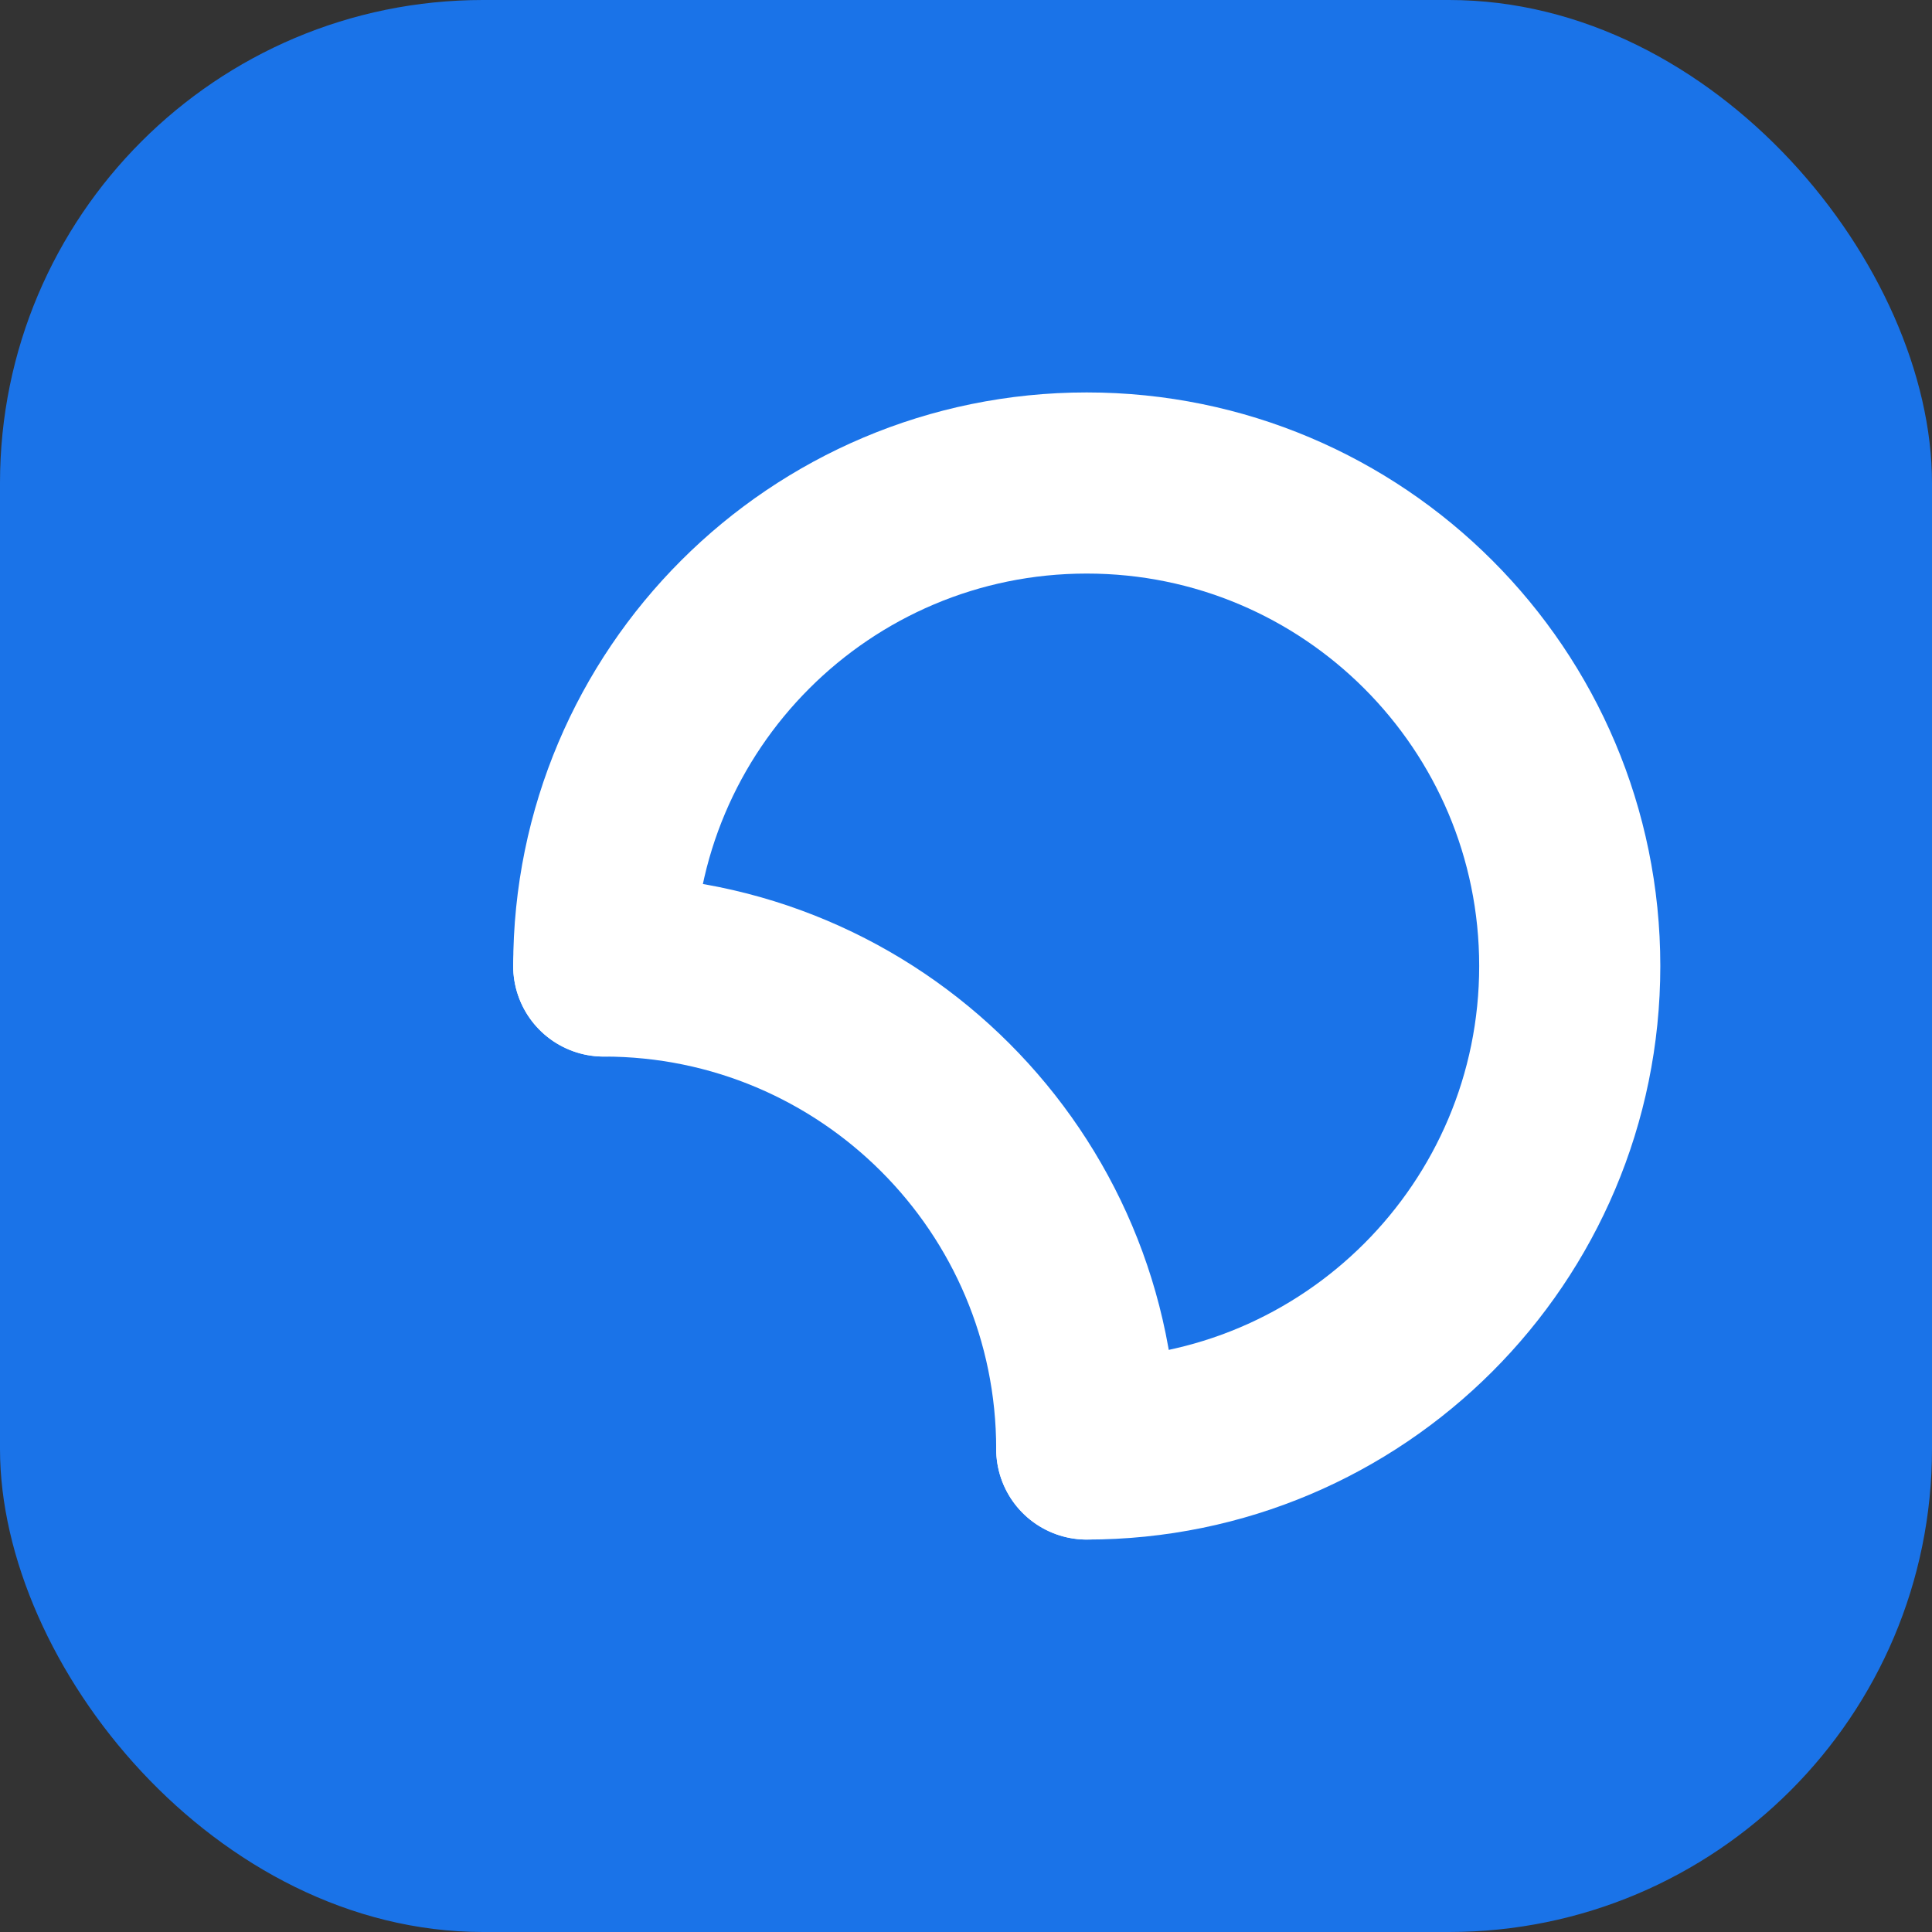
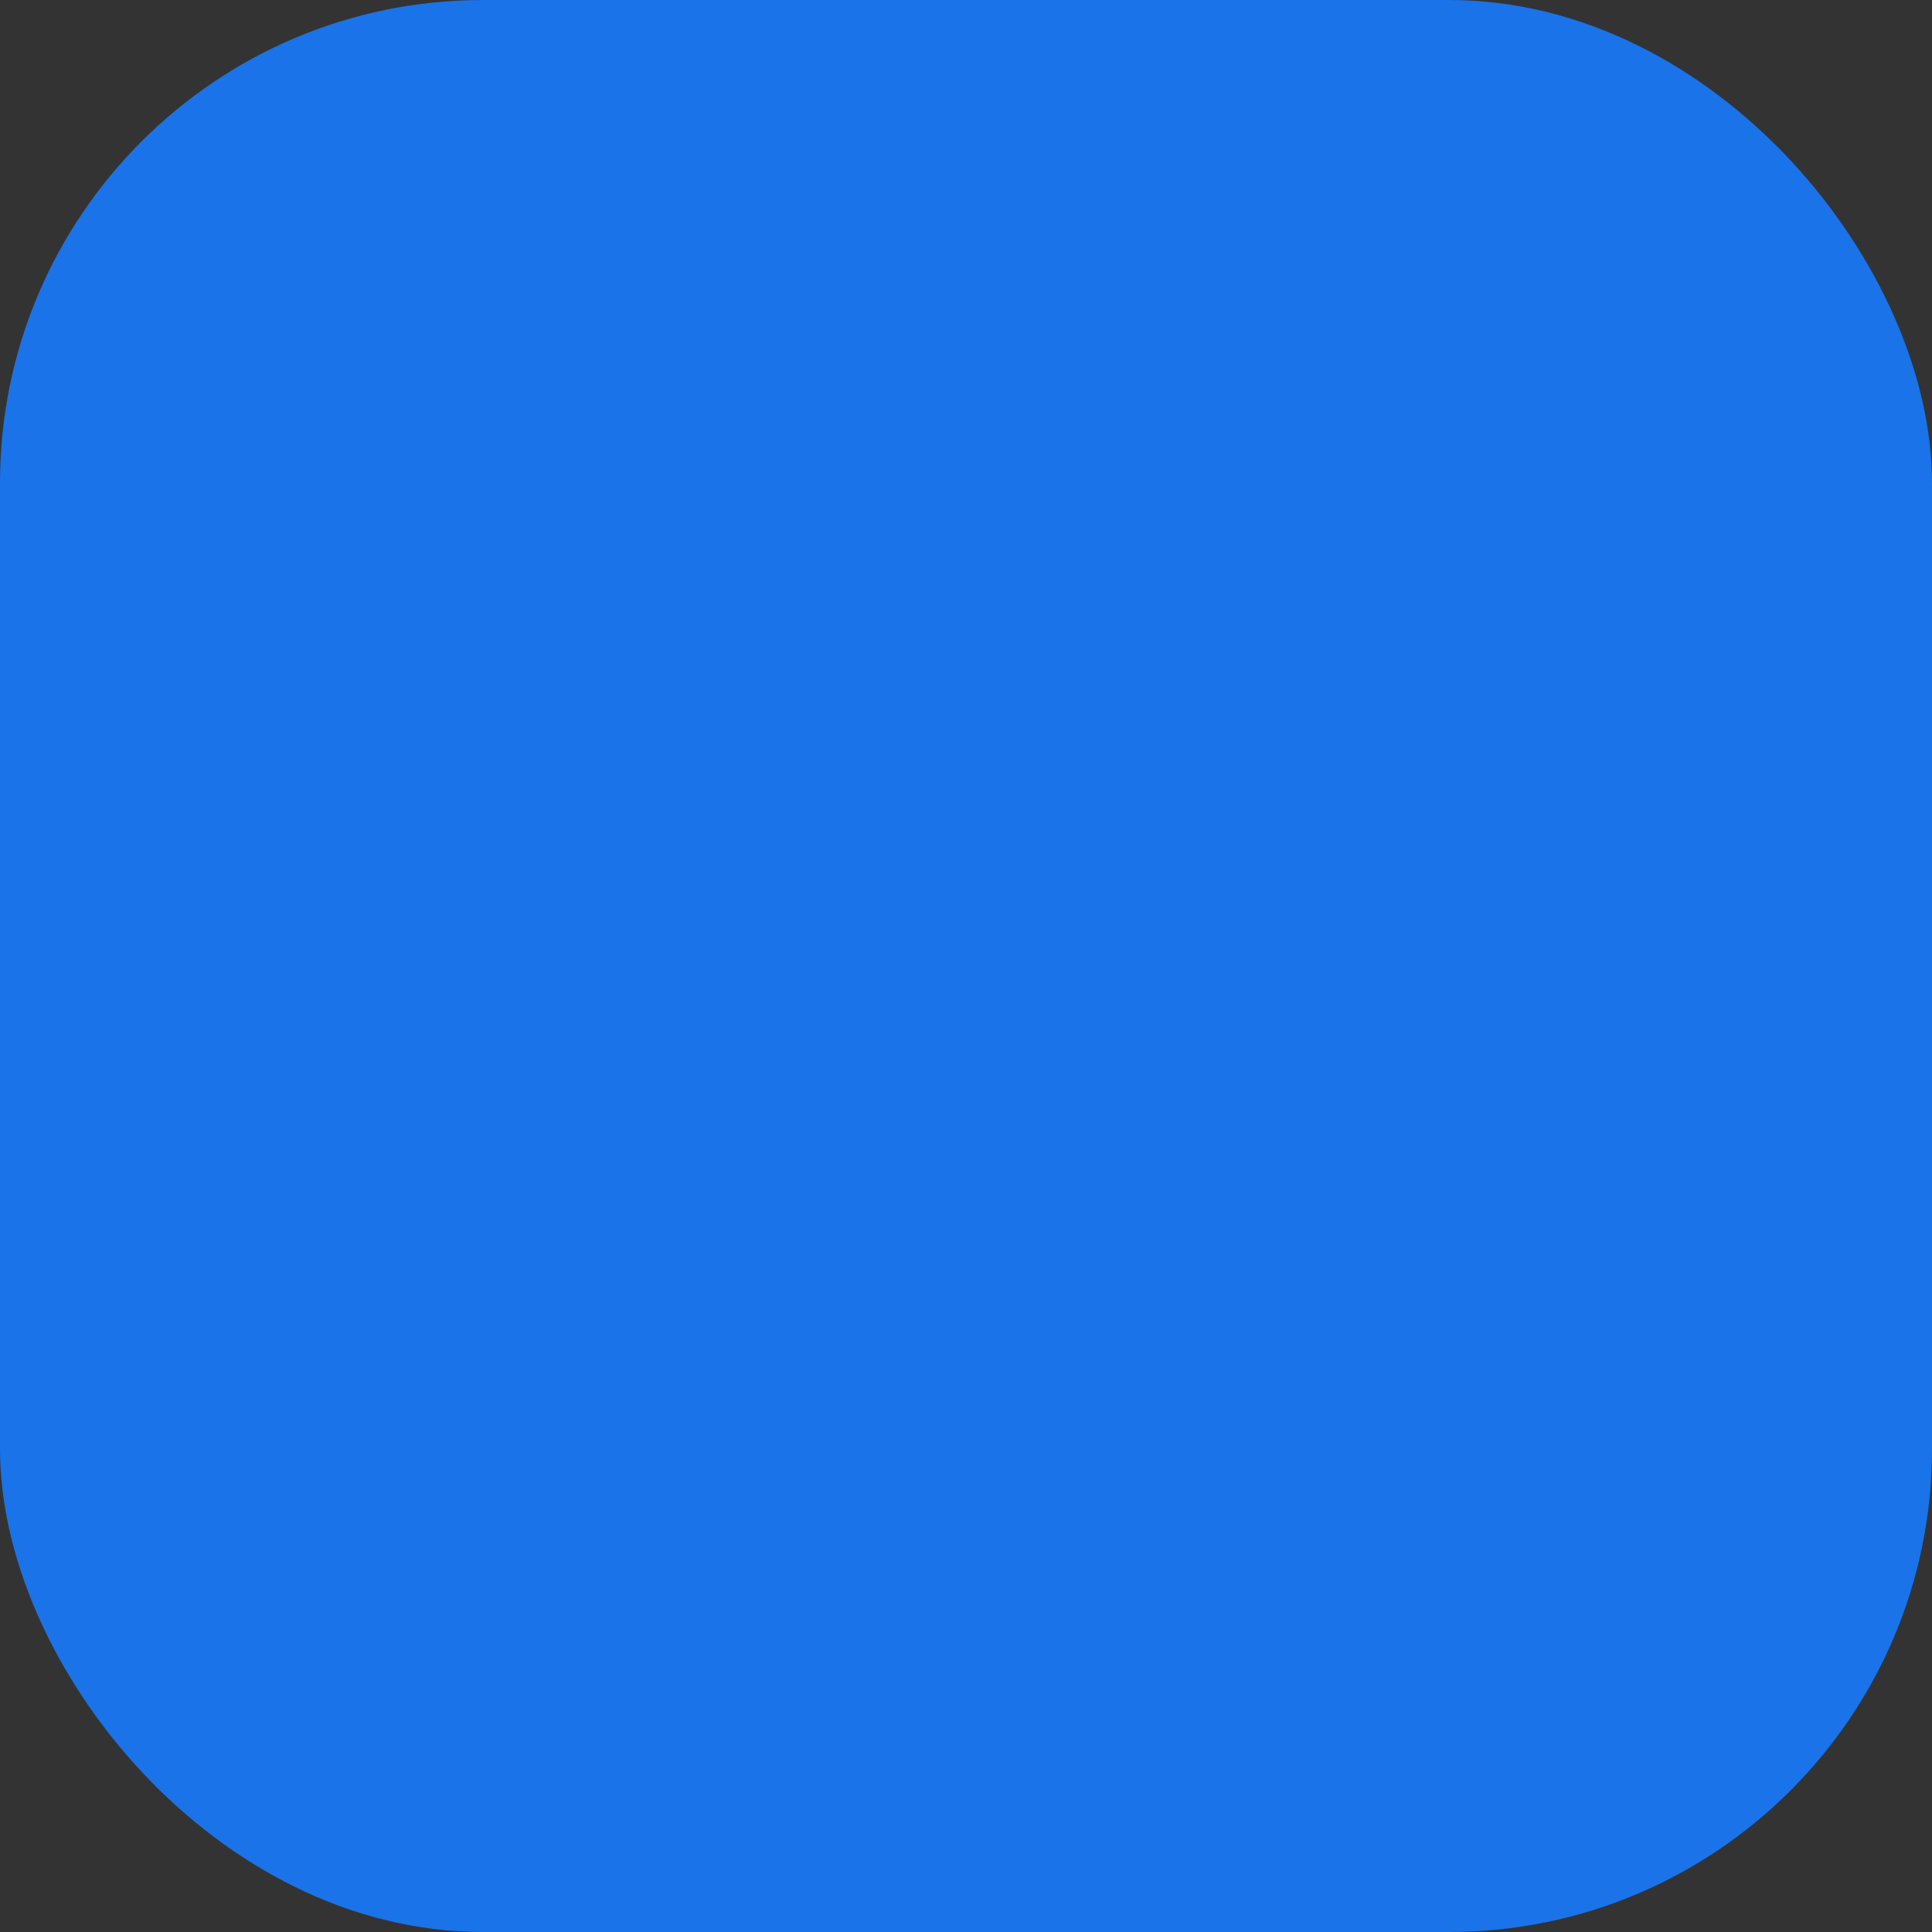
<svg xmlns="http://www.w3.org/2000/svg" width="32" height="32" viewBox="0 0 32 32" fill="none">
  <rect x="0" y="0" width="32" height="32" fill="#333333" stroke="none" />
  <rect width="32" height="32" rx="8" fill="#1a73e8" />
-   <path d="M10 16C10 11.582 13.582 8 18 8C22.418 8 26 11.582 26 16C26 20.418 22.418 24 18 24" stroke="white" stroke-width="3" stroke-linecap="round" />
-   <path d="M18 24C18 19.582 14.418 16 10 16" stroke="white" stroke-width="3" stroke-linecap="round" />
</svg>